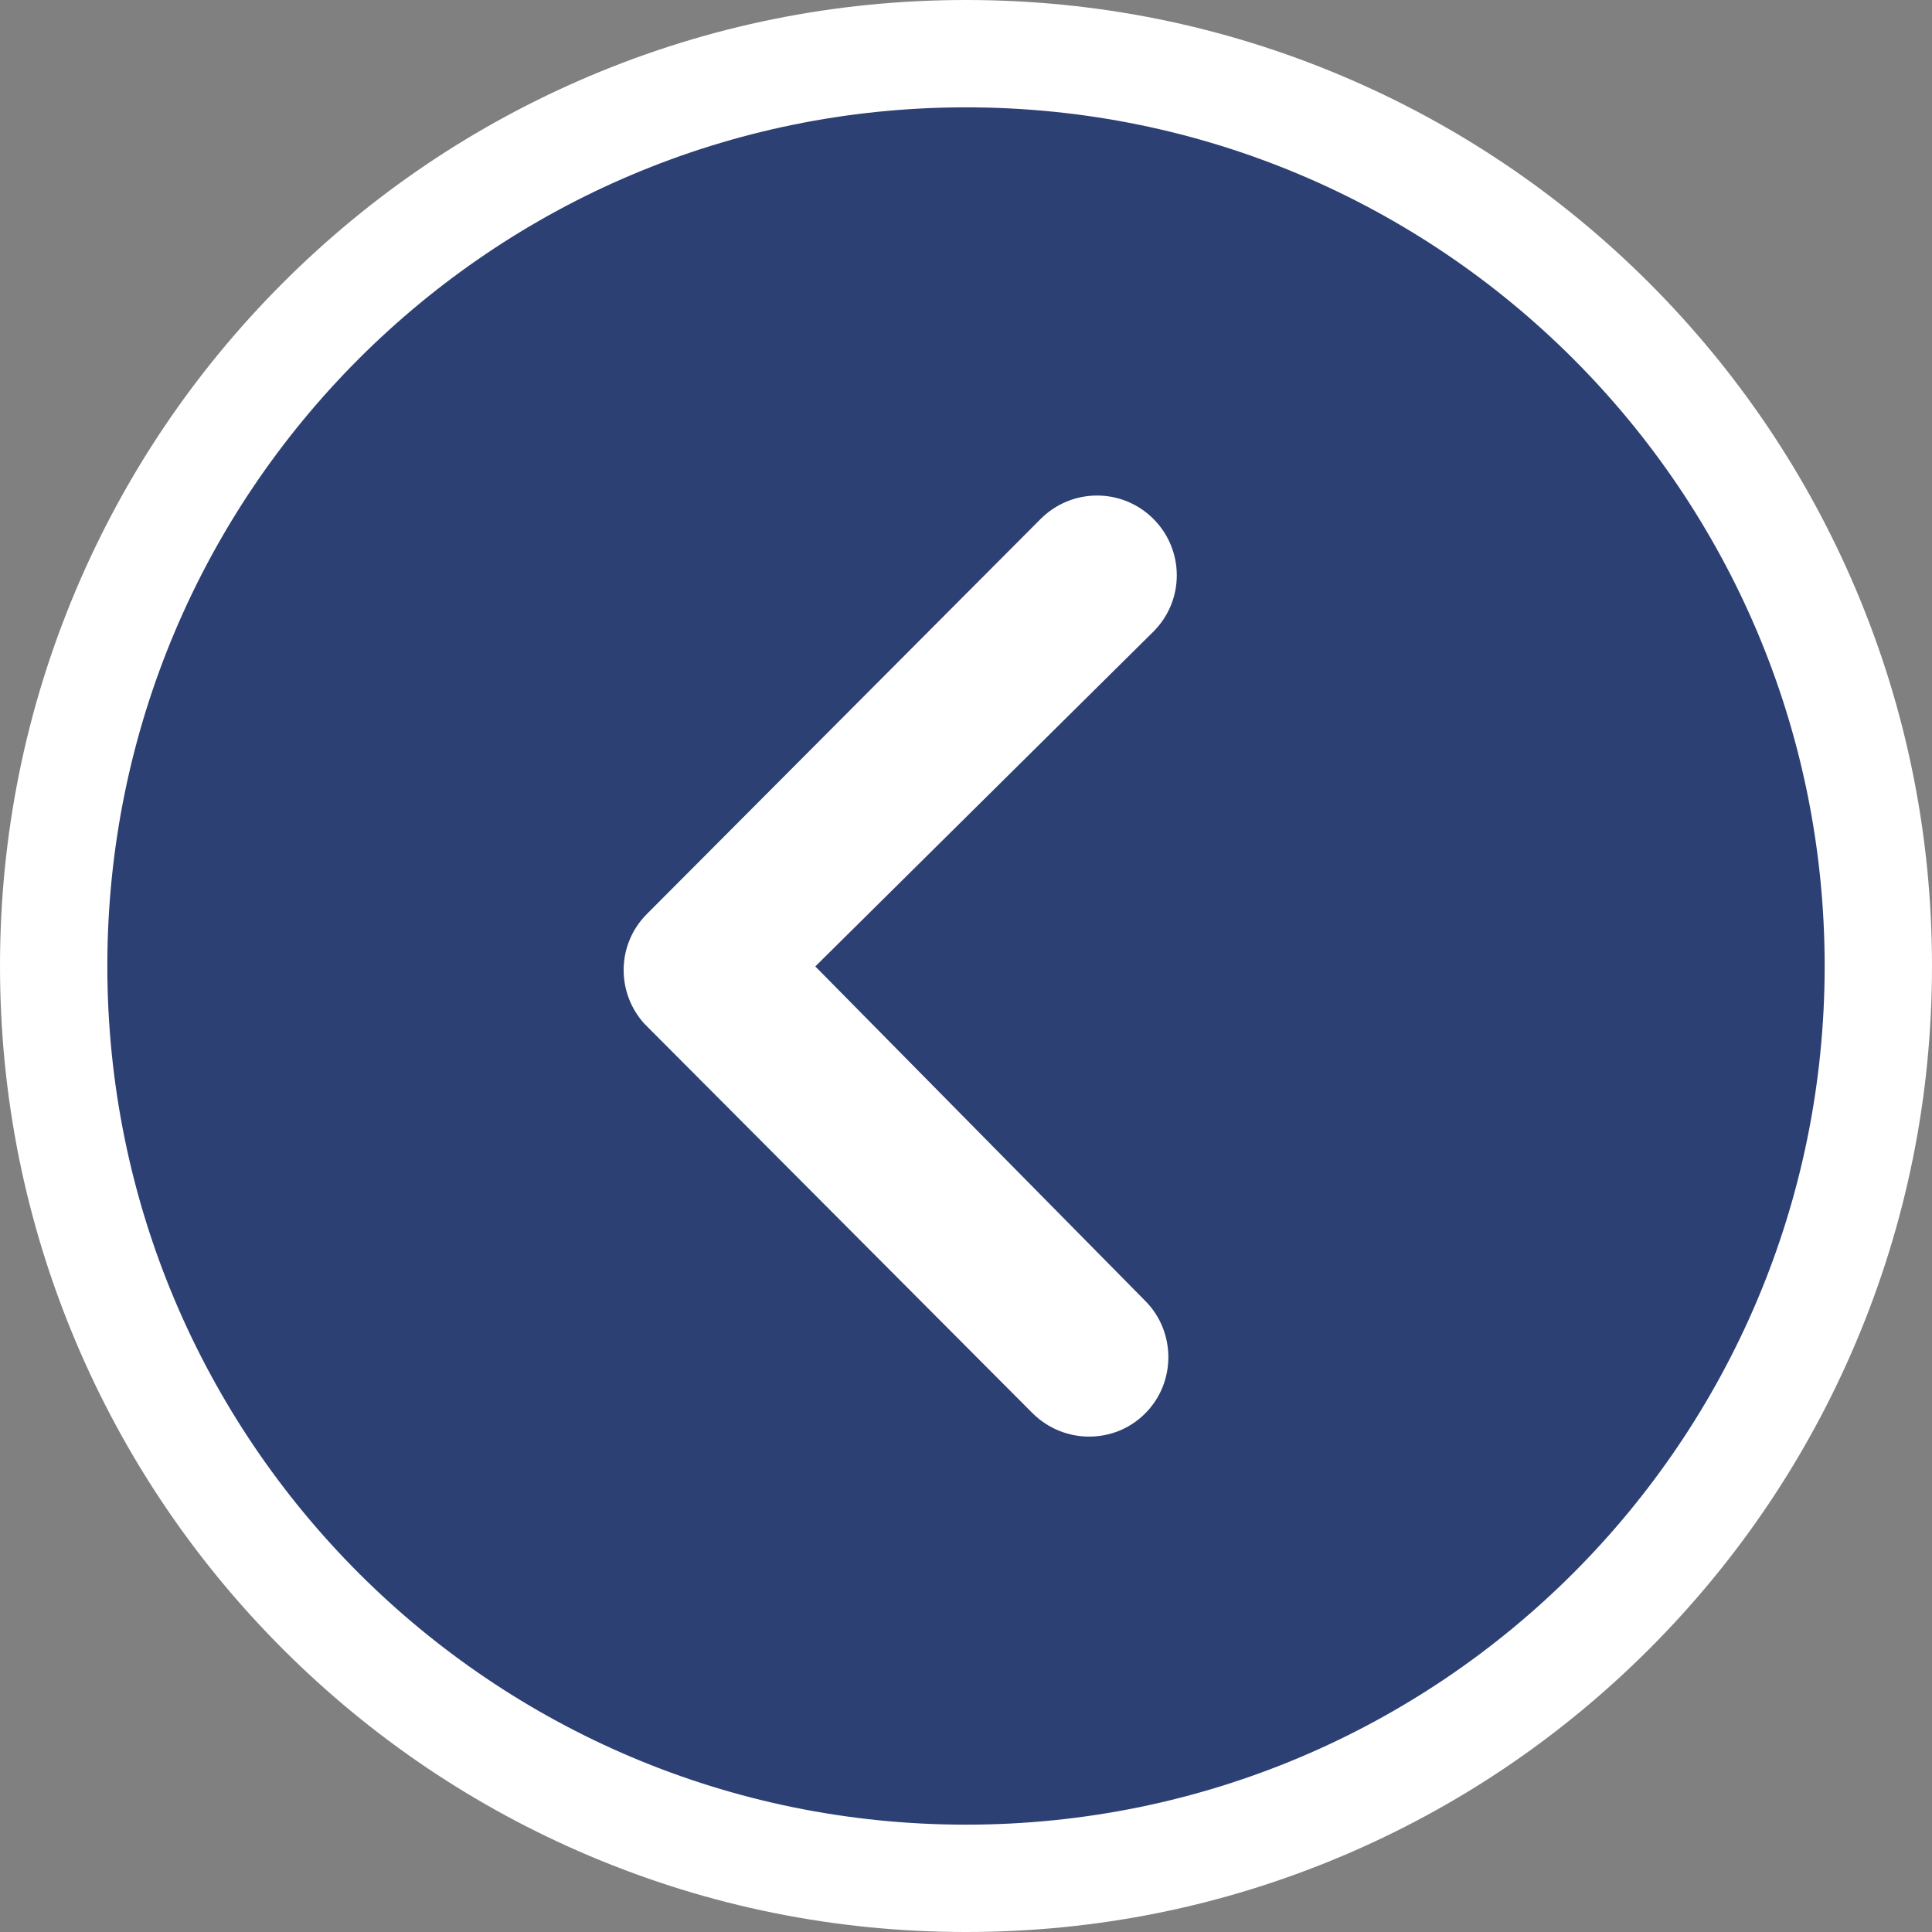
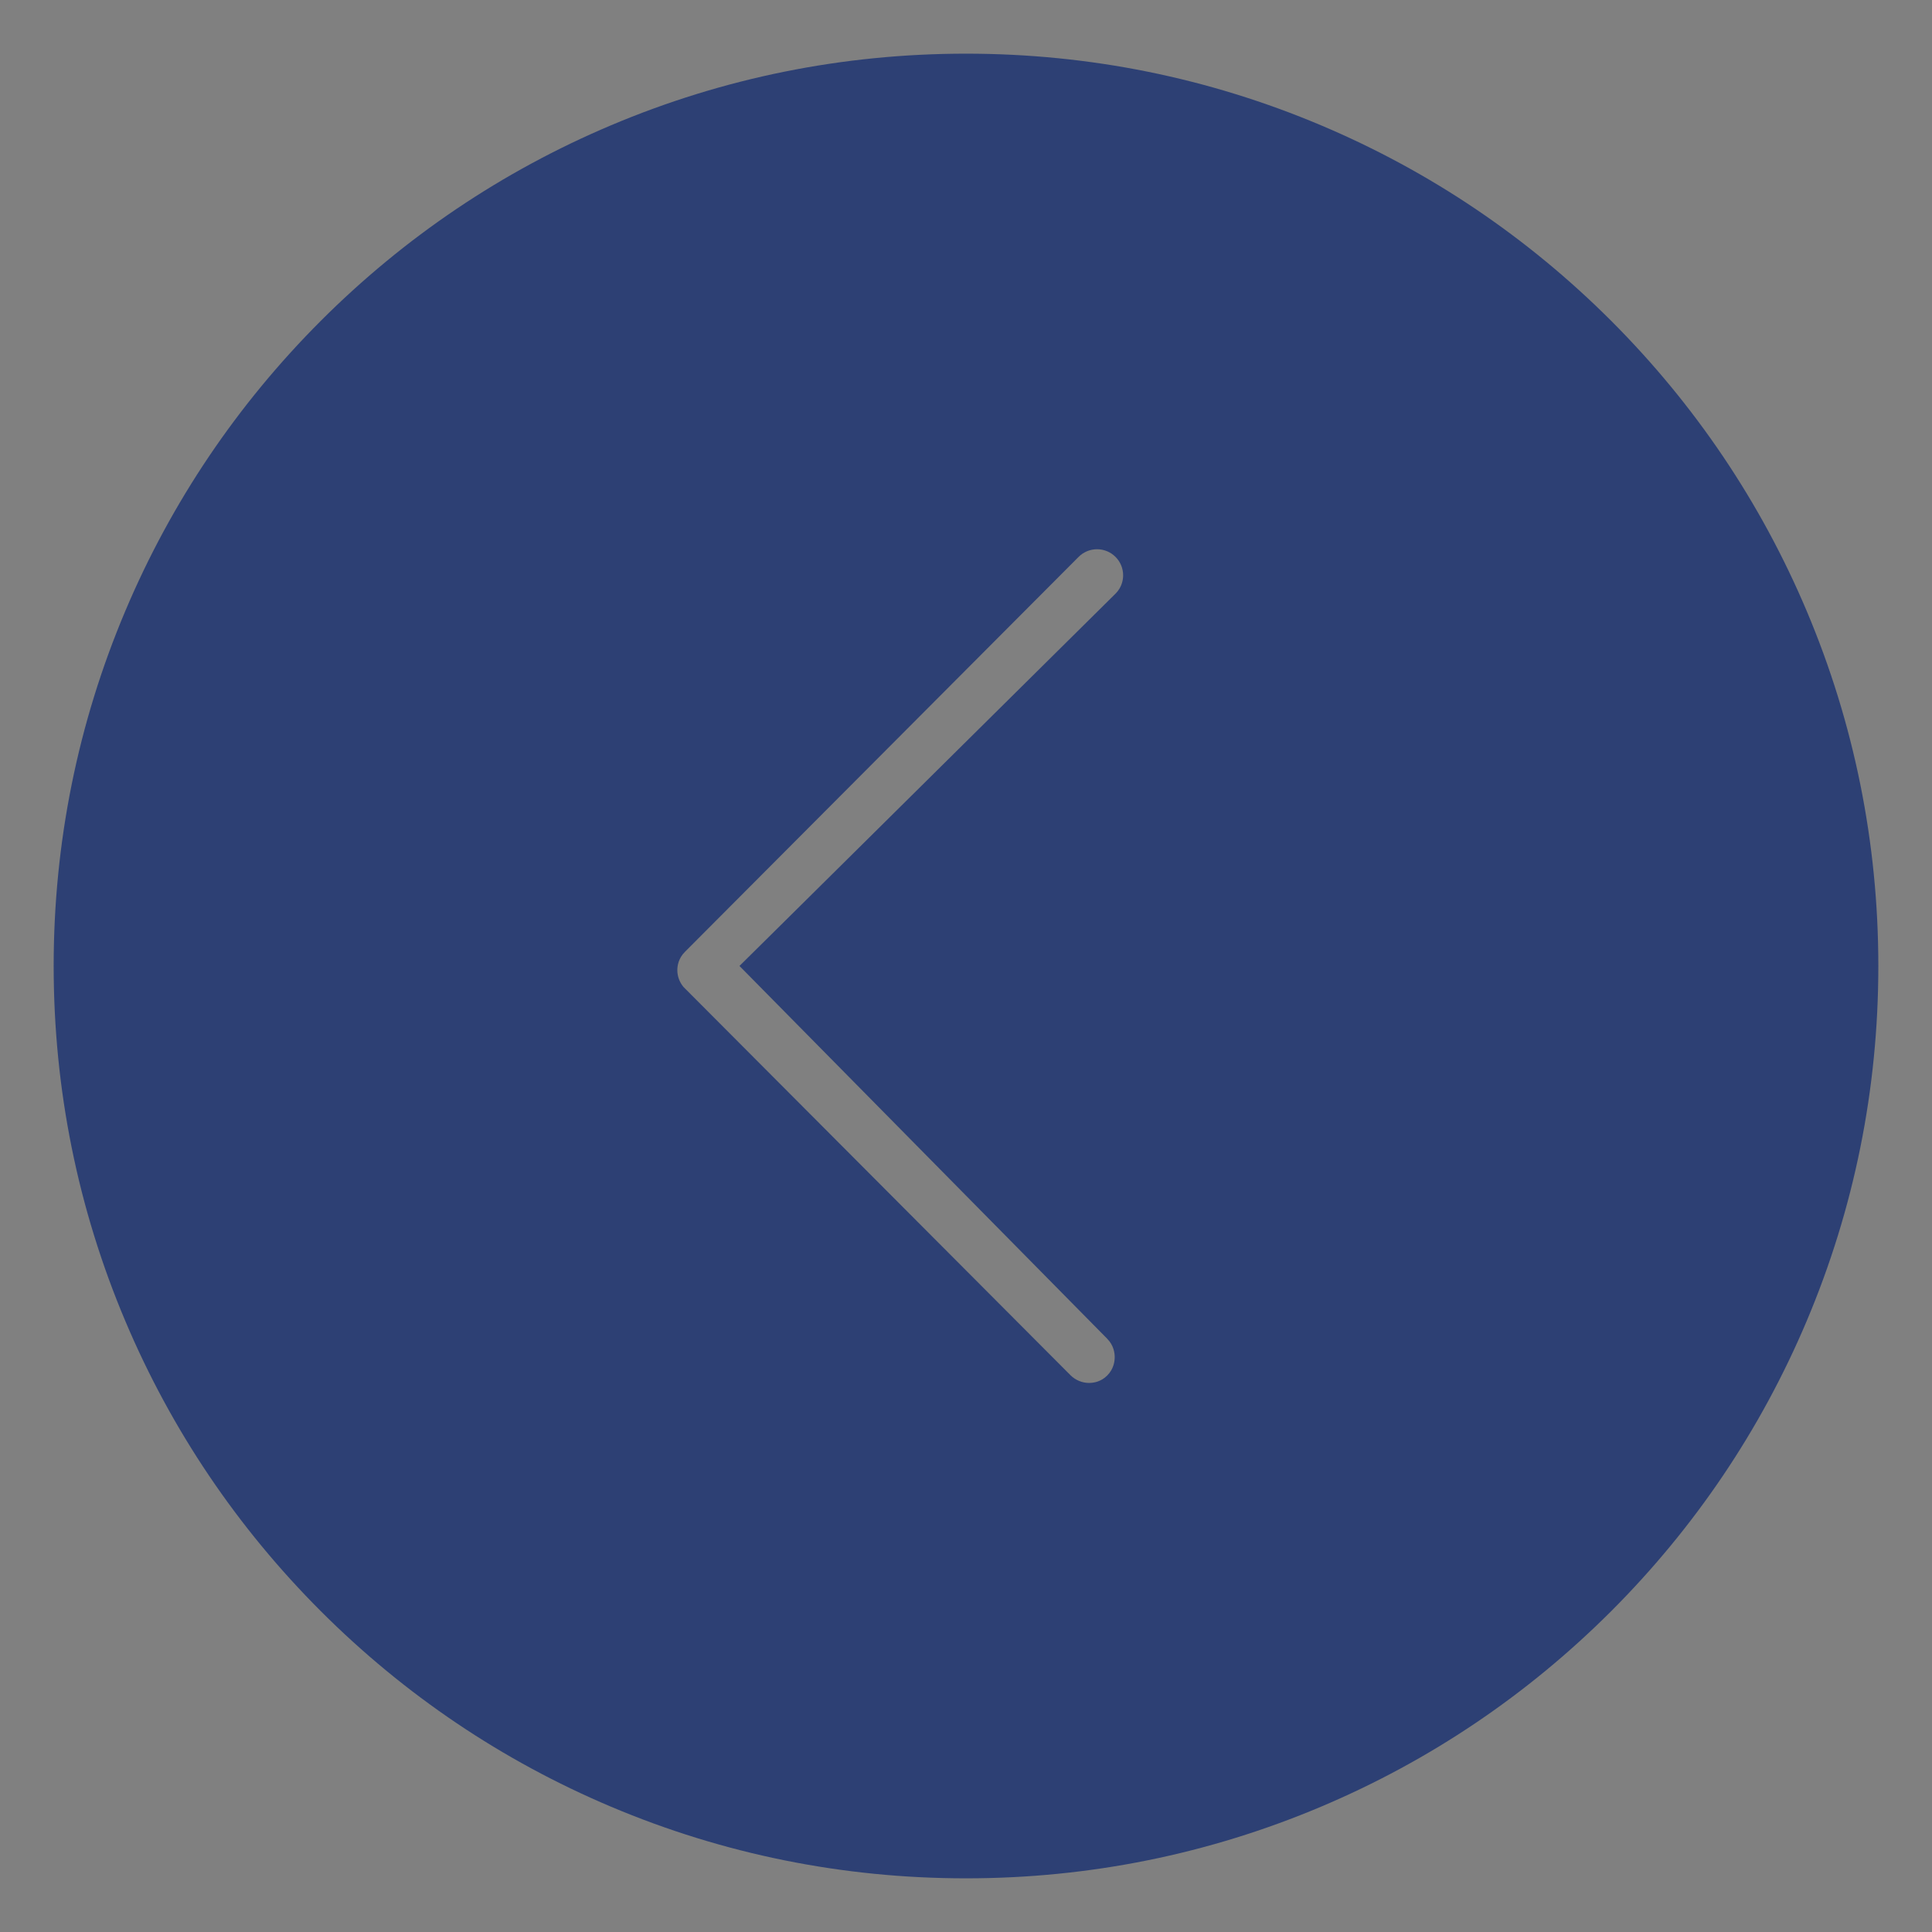
<svg xmlns="http://www.w3.org/2000/svg" width="36" height="36" viewBox="0 0 36 36">
  <rect x="0" y="0" width="36" height="36" fill="#808080" stroke="none" />
  <g id="Icon_ionic-ios-arrow-dropdown-circle" data-name="Icon ionic-ios-arrow-dropdown-circle" transform="translate(37.375 -1.375) rotate(90)" fill="#2d4074">
    <path d="M 19.375 36.375 C 17.08 36.375 14.853 35.925 12.757 35.039 C 10.732 34.183 8.914 32.957 7.353 31.397 C 5.793 29.836 4.567 28.018 3.711 25.993 C 2.825 23.897 2.375 21.67 2.375 19.375 C 2.375 17.08 2.825 14.853 3.711 12.757 C 4.567 10.732 5.793 8.914 7.353 7.353 C 8.914 5.793 10.732 4.567 12.757 3.711 C 14.853 2.825 17.08 2.375 19.375 2.375 C 21.67 2.375 23.897 2.825 25.993 3.711 C 28.018 4.567 29.836 5.793 31.397 7.353 C 32.957 8.914 34.183 10.732 35.039 12.757 C 35.925 14.853 36.375 17.08 36.375 19.375 C 36.375 21.67 35.925 23.897 35.039 25.993 C 34.183 28.018 32.957 29.836 31.397 31.397 C 29.836 32.957 28.018 34.183 25.993 35.039 C 23.897 35.925 21.67 36.375 19.375 36.375 Z M 12.095 16.447 C 11.965 16.447 11.843 16.498 11.751 16.59 C 11.562 16.779 11.562 17.087 11.751 17.276 L 19.112 24.613 C 19.235 24.736 19.377 24.754 19.451 24.754 C 19.567 24.754 19.678 24.713 19.767 24.638 L 27 17.428 C 27.091 17.337 27.144 17.211 27.144 17.083 C 27.144 16.991 27.12 16.858 27.006 16.744 C 26.885 16.622 26.739 16.604 26.663 16.604 C 26.588 16.604 26.442 16.622 26.321 16.744 L 26.318 16.746 L 26.316 16.748 L 20.085 22.895 L 19.374 23.596 L 18.672 22.886 L 12.434 16.586 C 12.313 16.466 12.17 16.447 12.095 16.447 Z" stroke="none" />
-     <path d="M 19.375 3.375 C 10.537 3.375 3.375 10.537 3.375 19.375 C 3.375 28.213 10.537 35.375 19.375 35.375 C 28.213 35.375 35.375 28.213 35.375 19.375 C 35.375 10.537 28.213 3.375 19.375 3.375 M 19.383 22.183 L 25.613 16.037 C 26.19 15.46 27.137 15.46 27.713 16.037 C 28.006 16.329 28.144 16.706 28.144 17.083 C 28.144 17.46 27.998 17.844 27.706 18.137 L 20.452 25.367 C 19.867 25.898 18.967 25.883 18.406 25.321 L 11.044 17.983 C 10.467 17.406 10.46 16.467 11.044 15.883 C 11.621 15.306 12.56 15.298 13.144 15.883 L 19.383 22.183 M 19.375 1.375 C 21.805 1.375 24.162 1.851 26.383 2.79 C 28.526 3.697 30.451 4.994 32.104 6.646 C 33.756 8.299 35.053 10.224 35.96 12.367 C 36.899 14.588 37.375 16.945 37.375 19.375 C 37.375 21.805 36.899 24.162 35.96 26.383 C 35.053 28.526 33.756 30.451 32.104 32.104 C 30.451 33.756 28.526 35.053 26.383 35.96 C 24.162 36.899 21.805 37.375 19.375 37.375 C 16.945 37.375 14.588 36.899 12.367 35.96 C 10.224 35.053 8.299 33.756 6.646 32.104 C 4.994 30.451 3.697 28.526 2.79 26.383 C 1.851 24.162 1.375 21.805 1.375 19.375 C 1.375 16.945 1.851 14.588 2.79 12.367 C 3.697 10.224 4.994 8.299 6.646 6.646 C 8.299 4.994 10.224 3.697 12.367 2.79 C 14.588 1.851 16.945 1.375 19.375 1.375 Z" stroke="none" fill="#fff" />
  </g>
</svg>